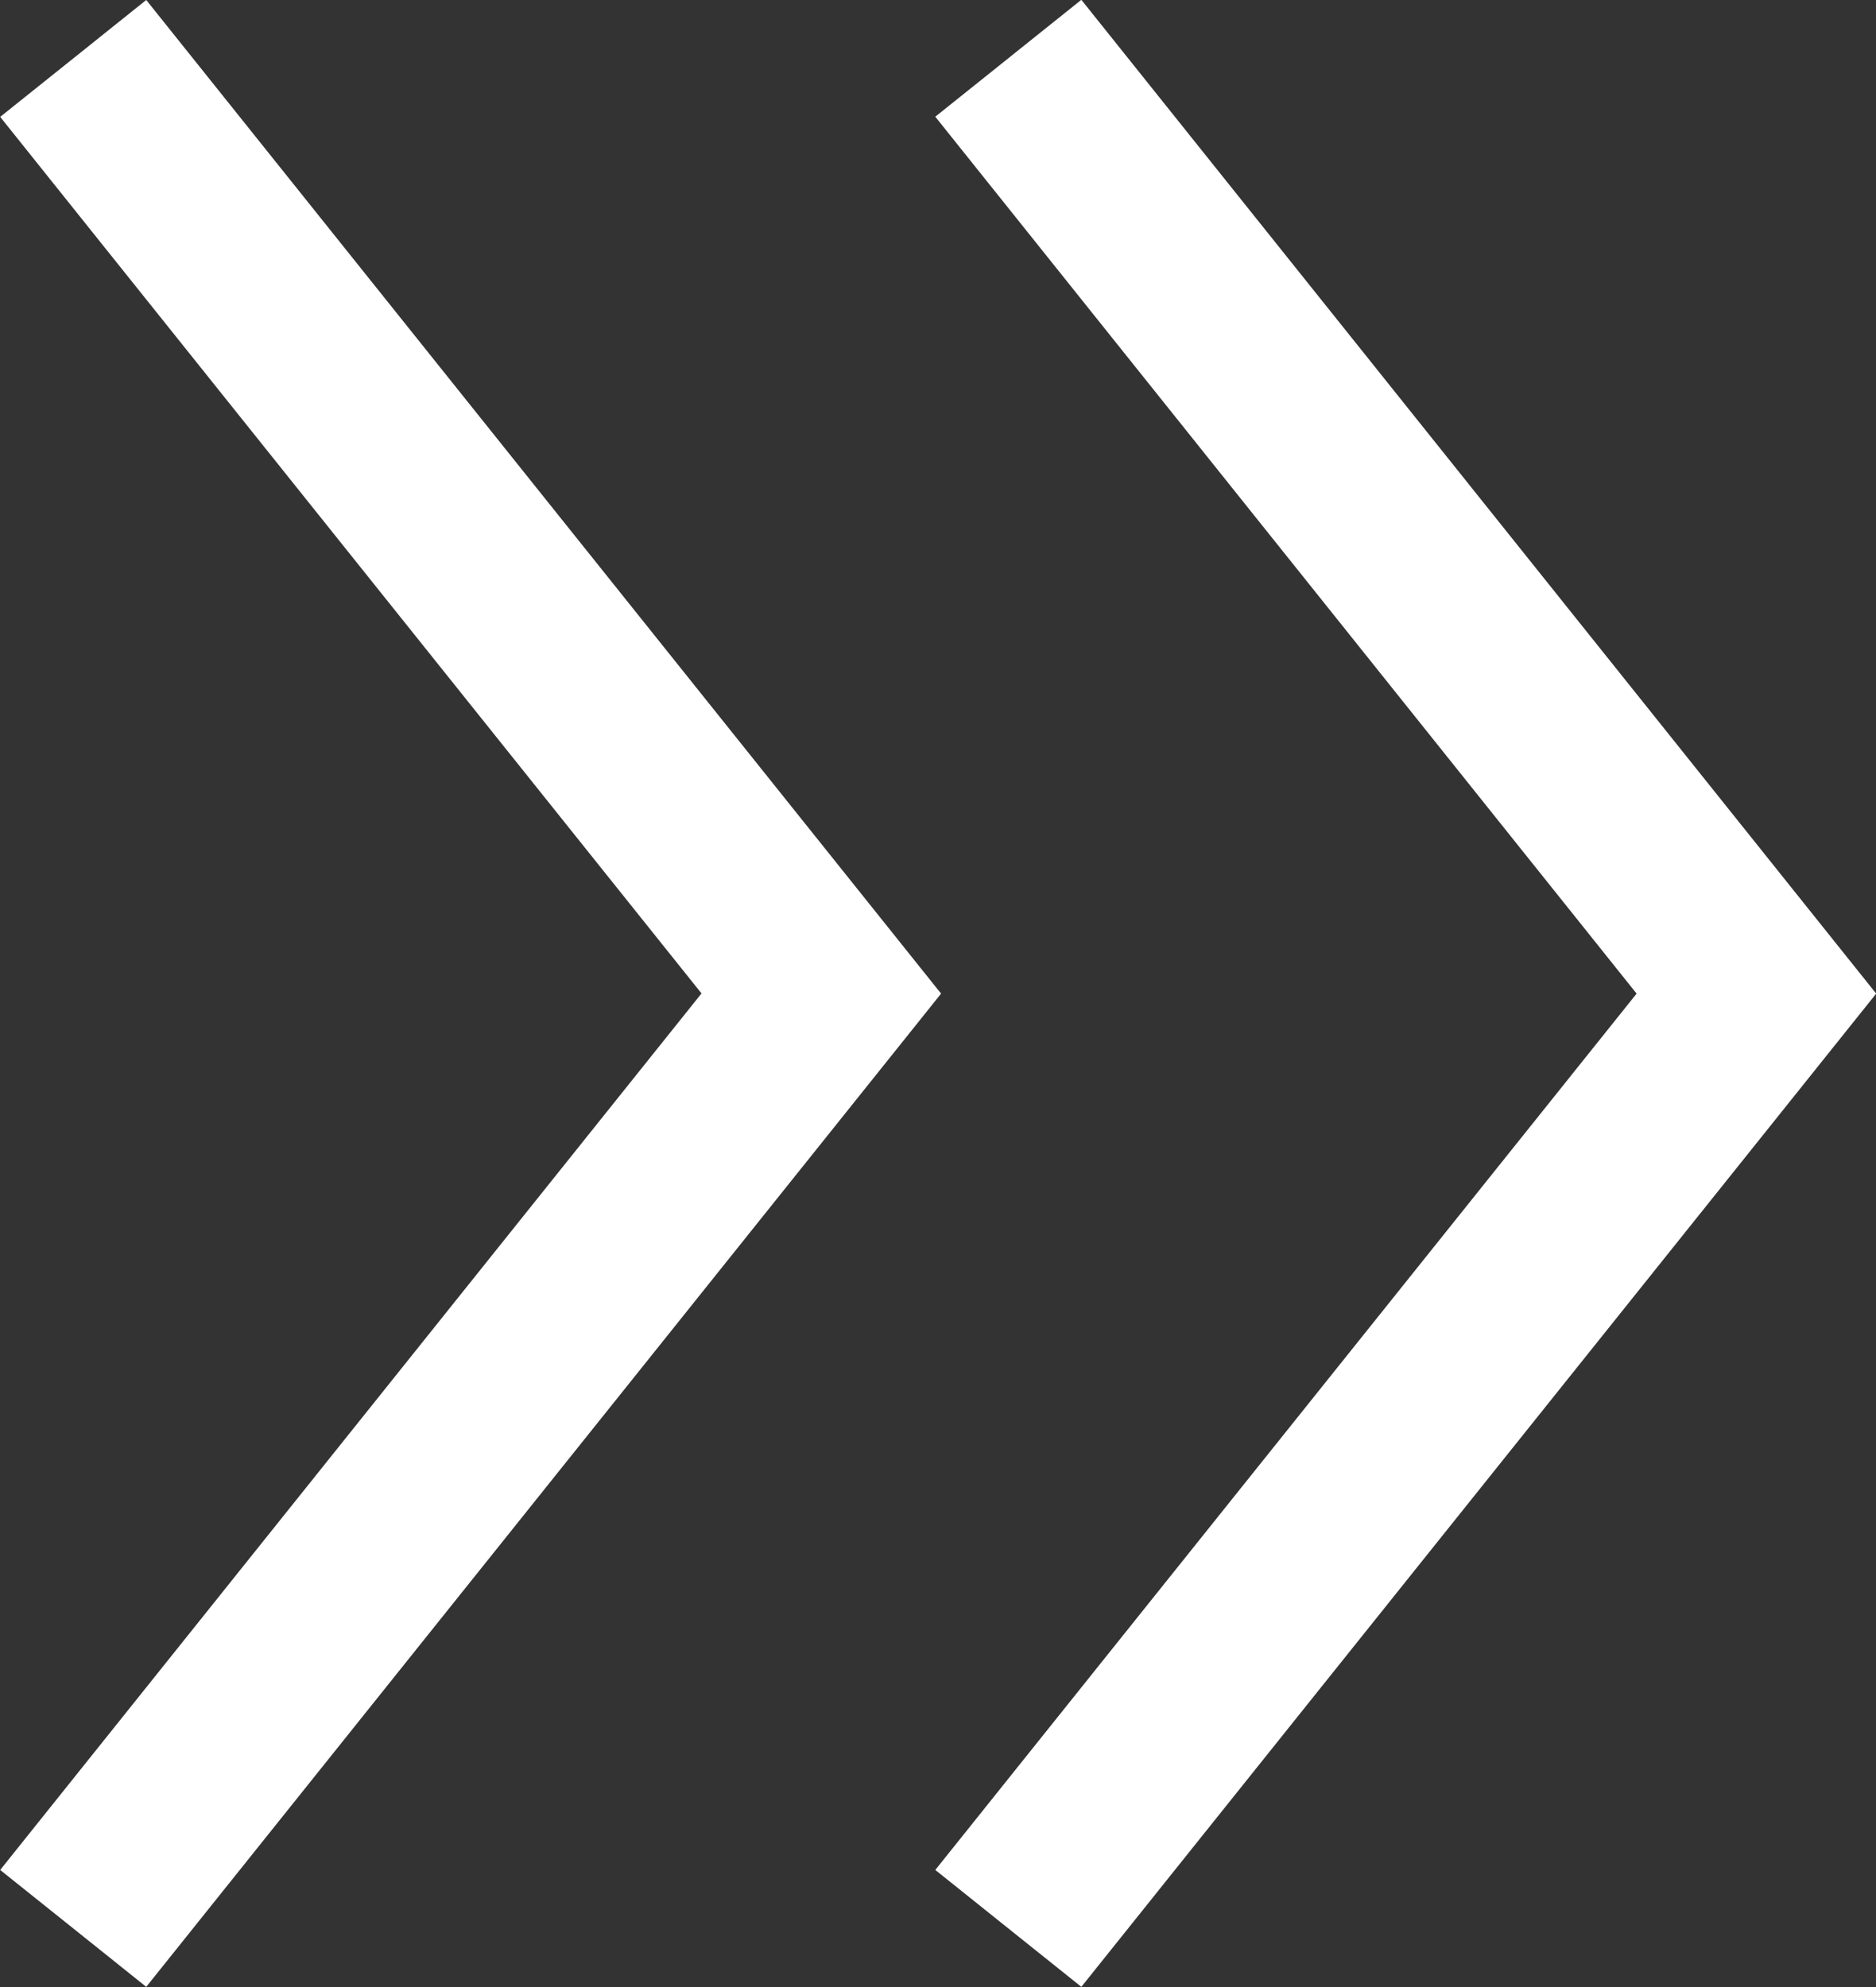
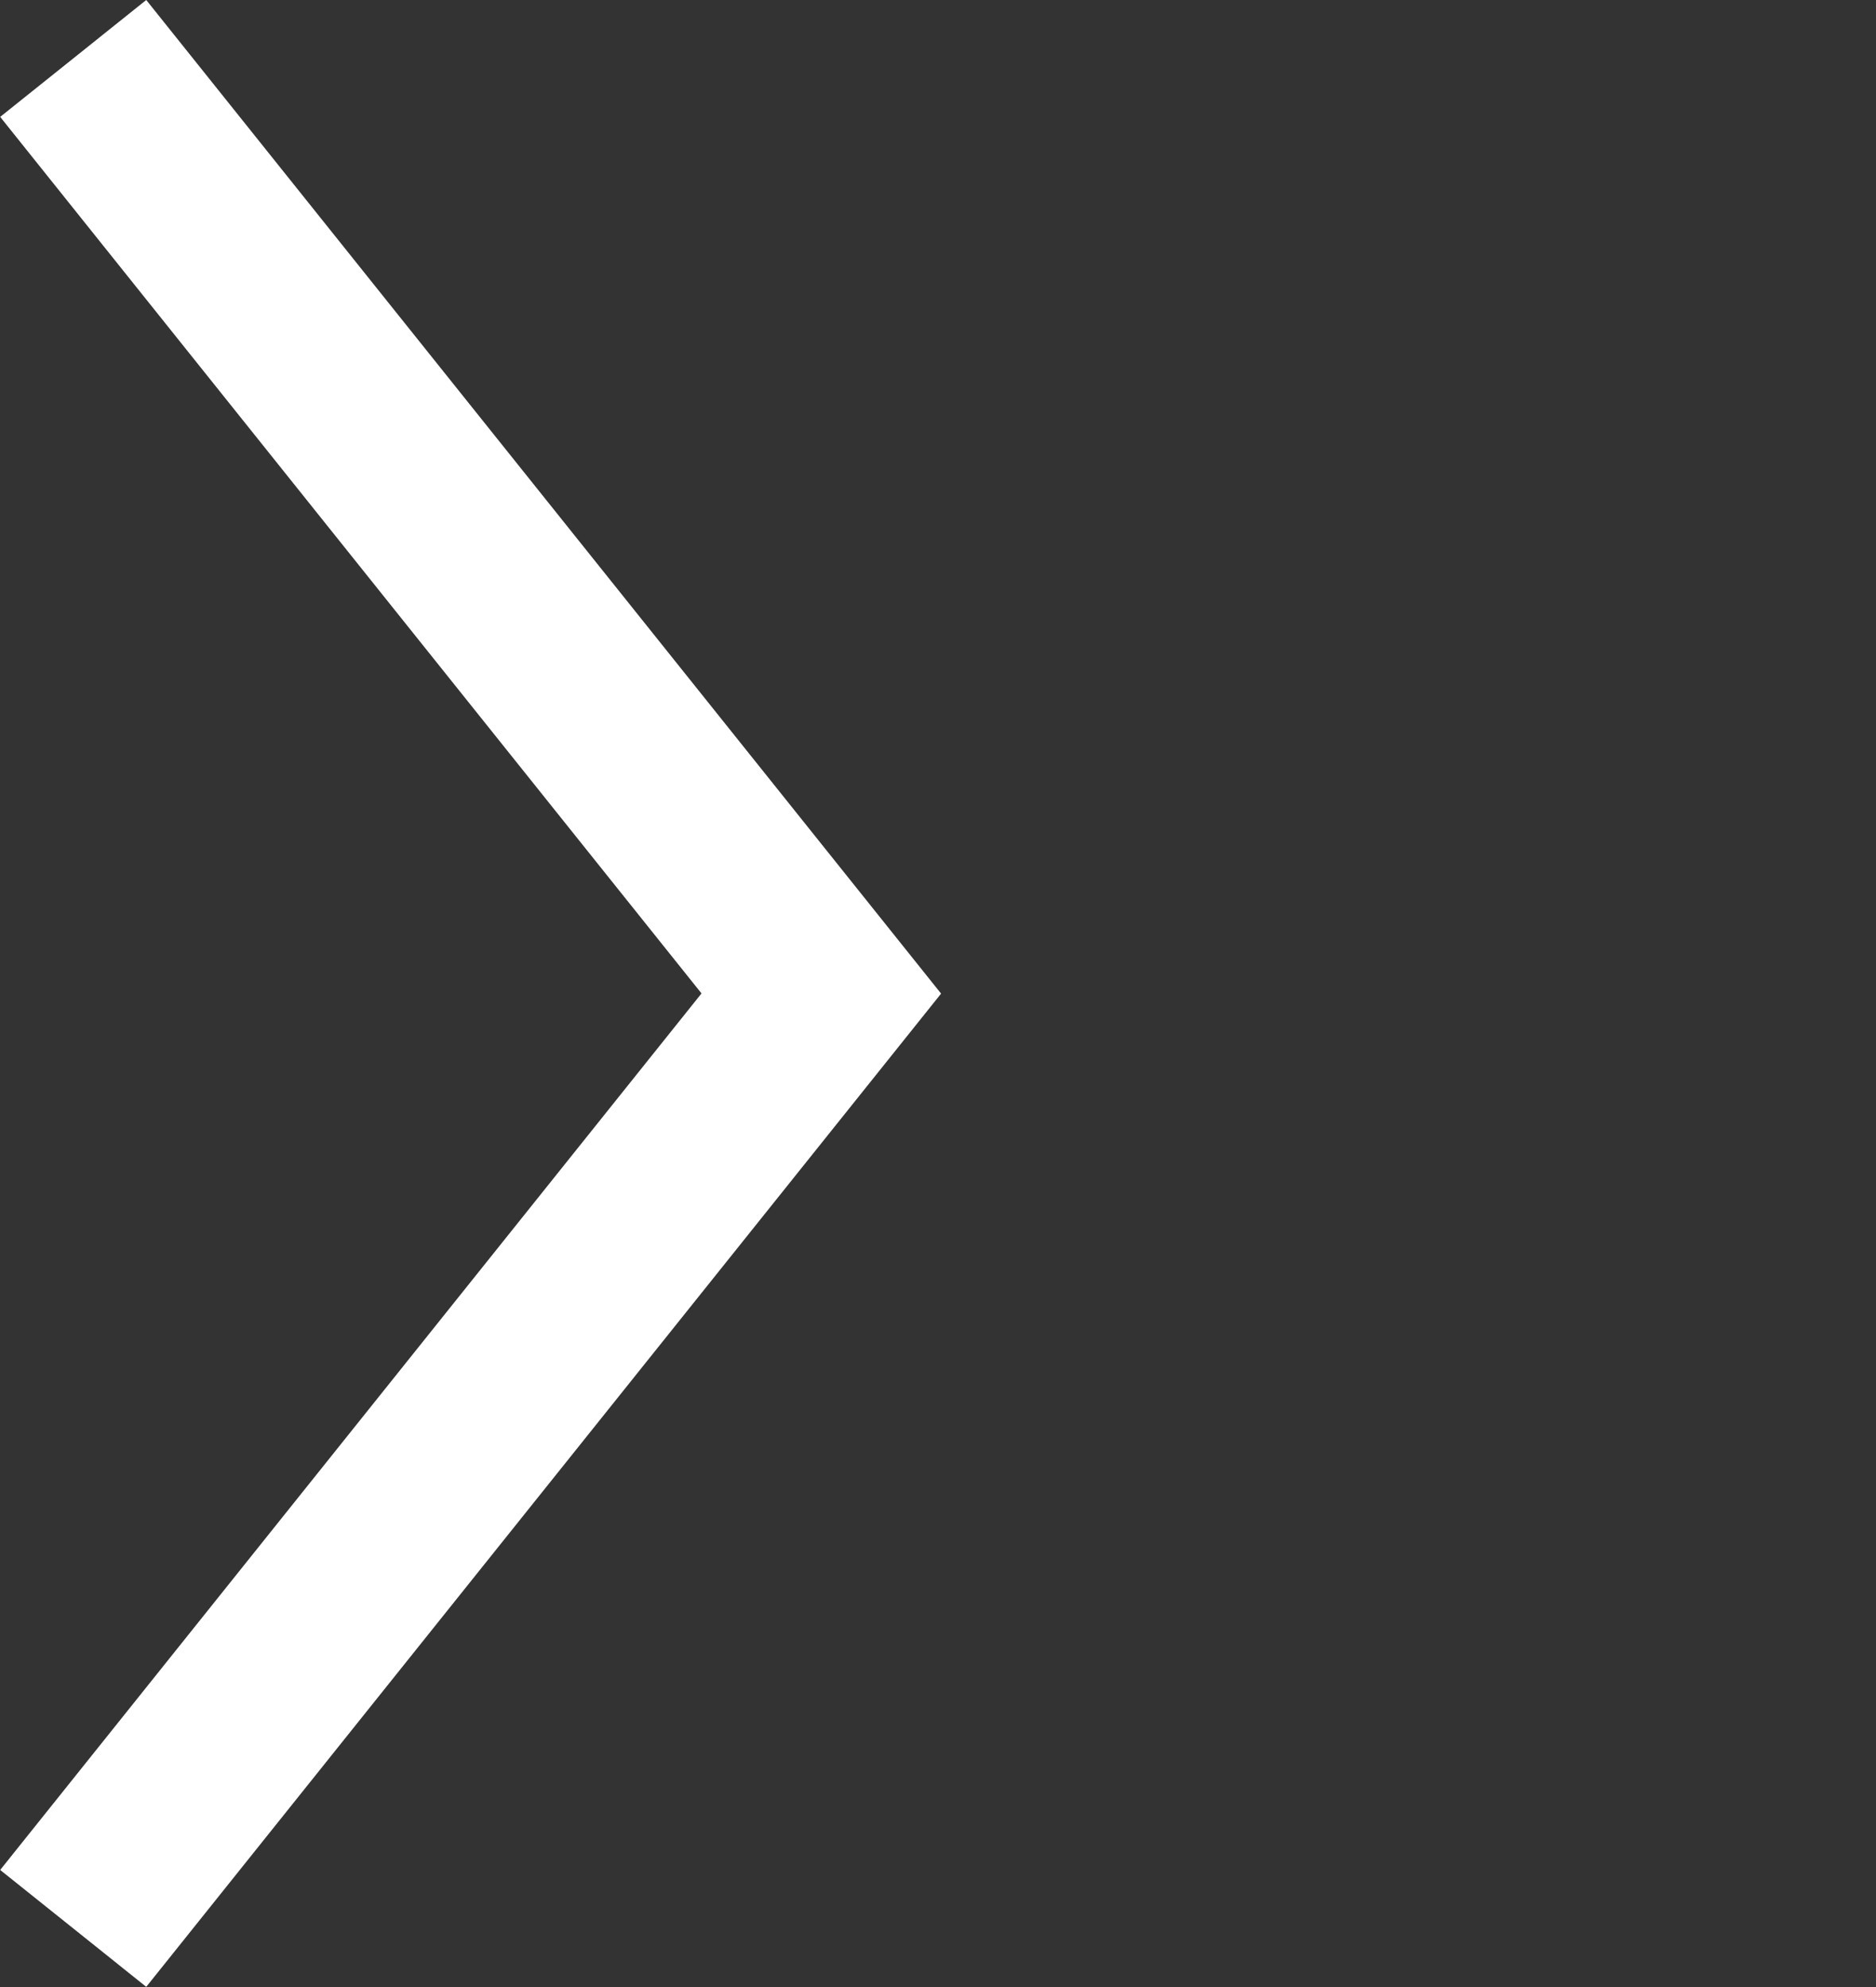
<svg xmlns="http://www.w3.org/2000/svg" width="10.031" height="10.625" viewBox="0 0 10.031 10.625">
  <rect x="0" y="0" width="10.031" height="10.625" fill="#333333" stroke="none" />
  <g id="グループ_56" data-name="グループ 56" transform="translate(-725.029 -712.934)">
    <path id="パス_113" data-name="パス 113" d="M-19197.189-22445.68l-.781-.625,3.75-4.687-3.75-4.687.781-.625,4.25,5.313Z" transform="translate(19923 23169.238)" fill="#fff" />
-     <path id="パス_114" data-name="パス 114" d="M-19197.189-22445.68l-.781-.625,3.75-4.686-3.75-4.689.781-.625,4.25,5.314Z" transform="translate(19928 23169.238)" fill="#fff" />
  </g>
</svg>